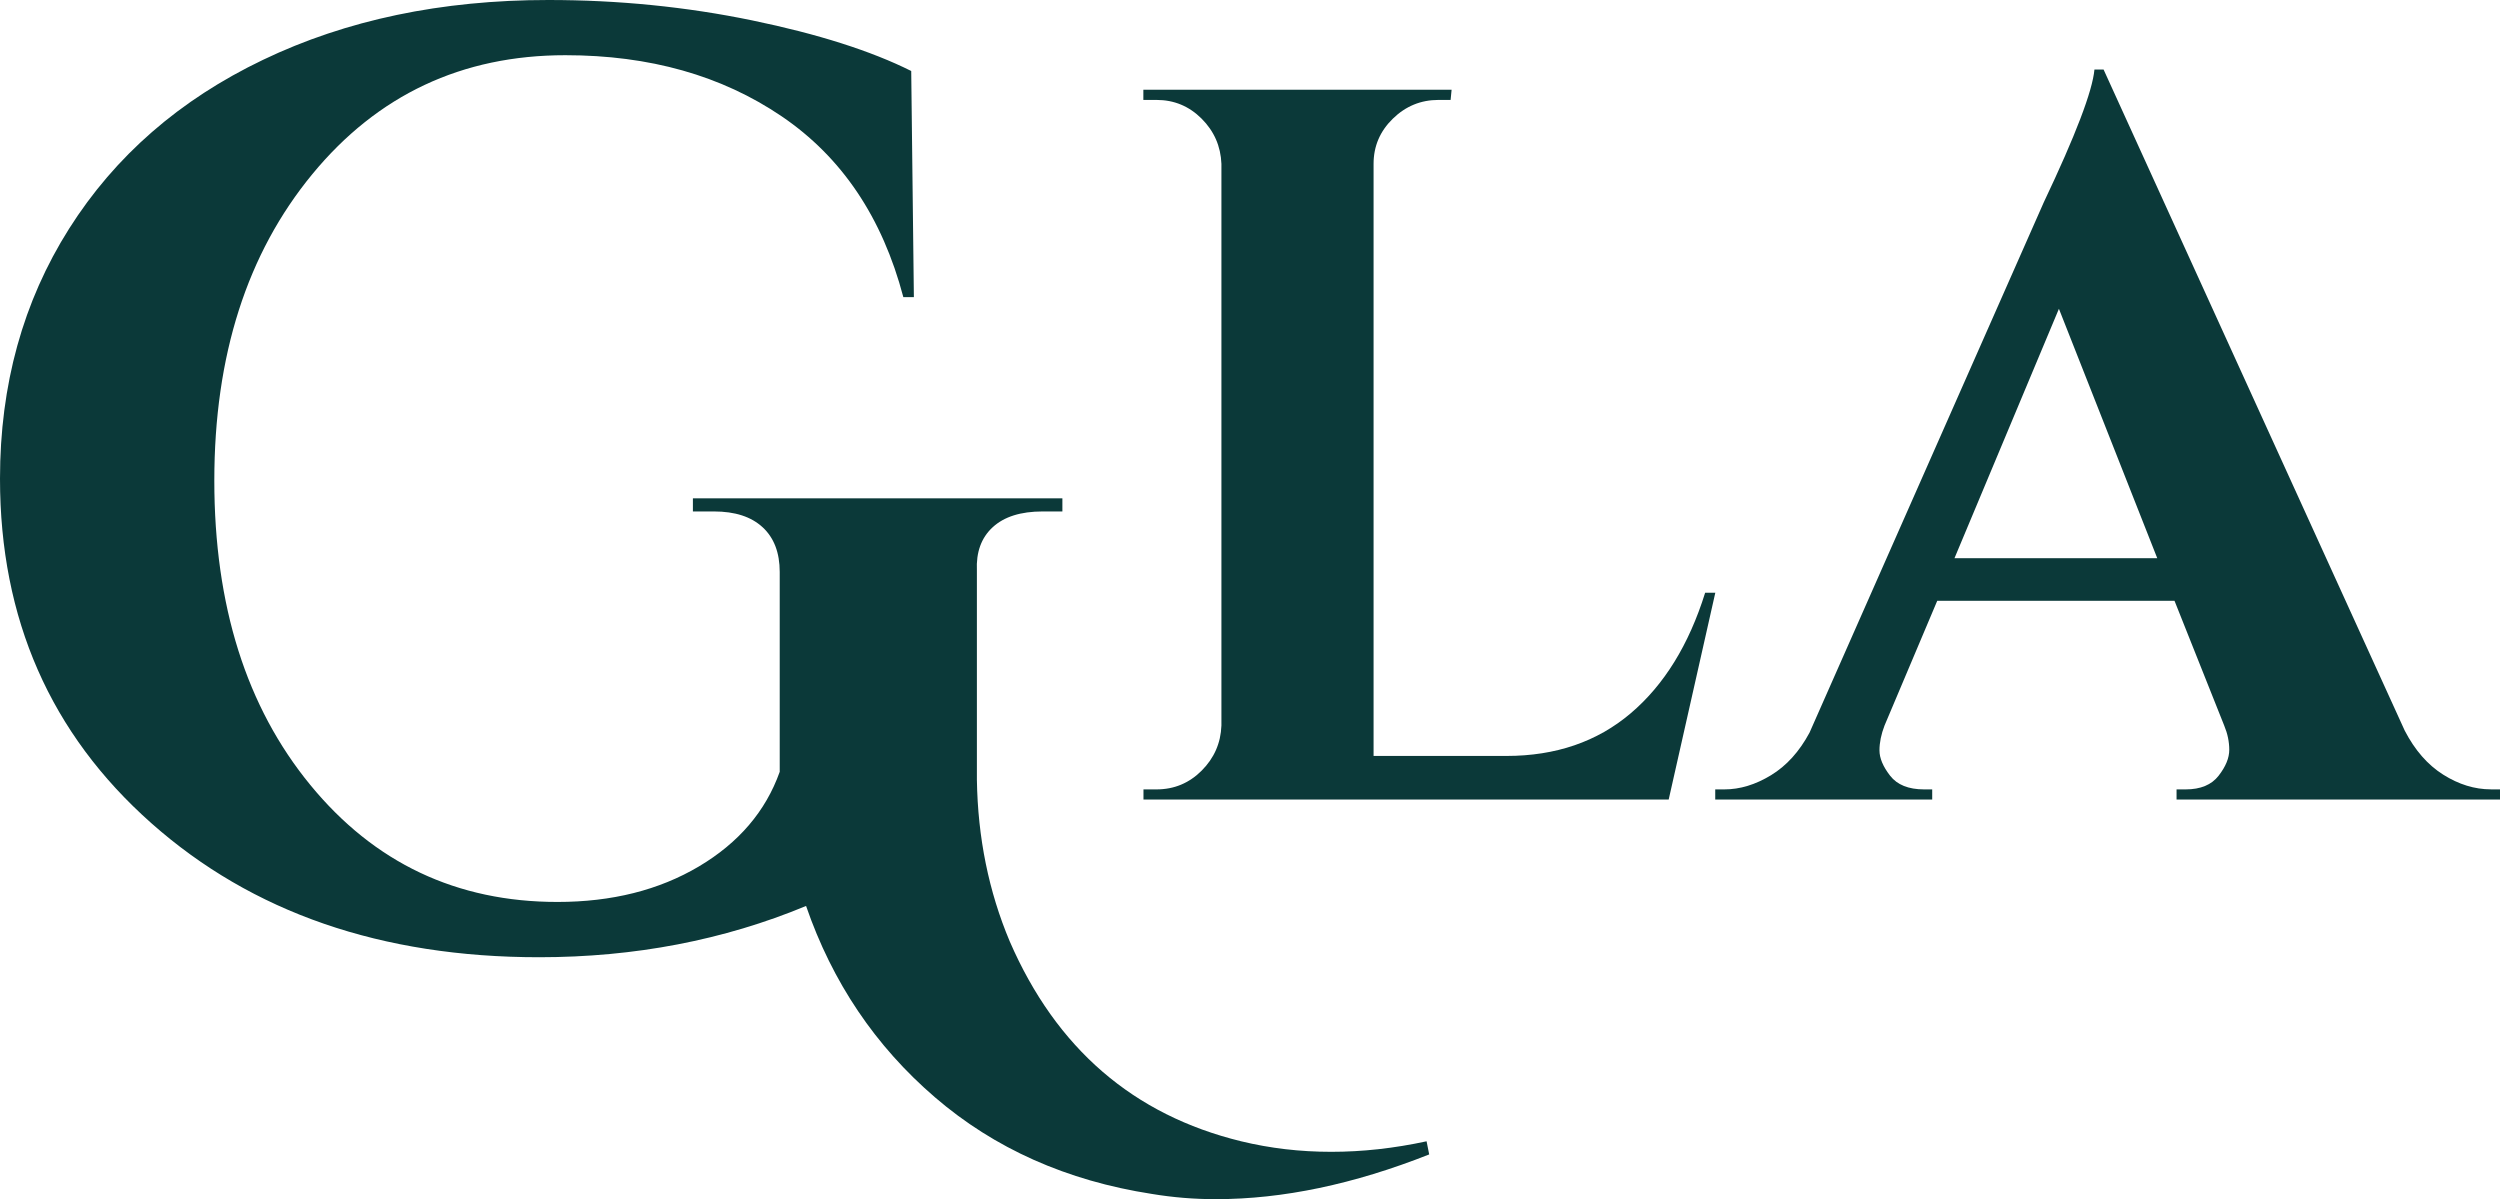
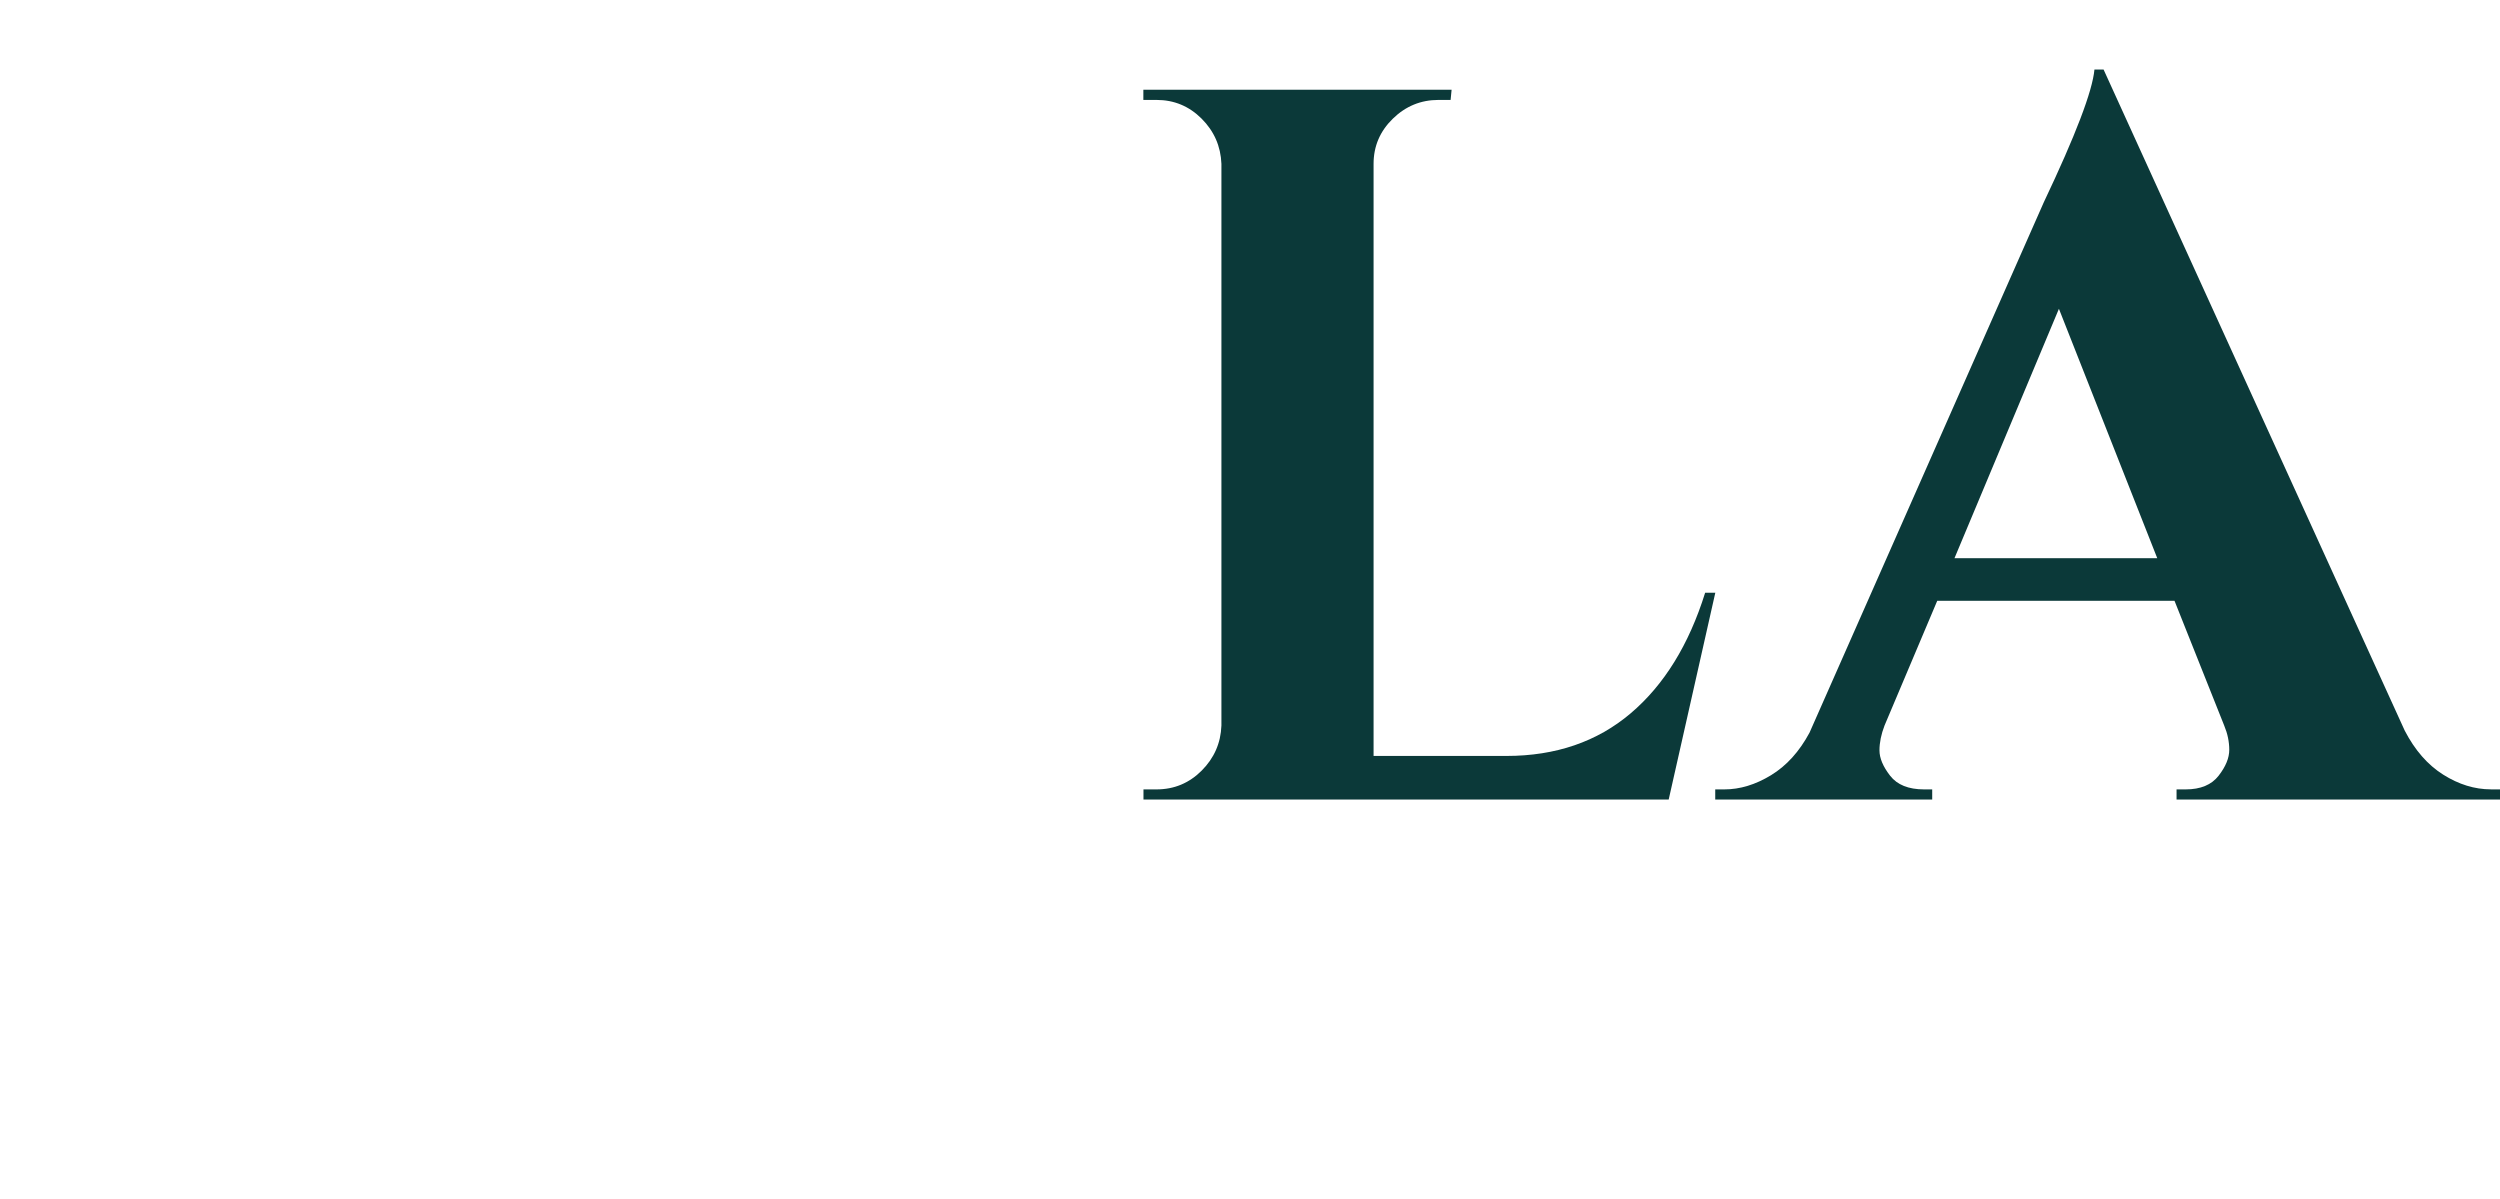
<svg xmlns="http://www.w3.org/2000/svg" viewBox="0 0 679.25 325.82" data-sanitized-data-name="Слой 1" data-name="Слой 1" id="_Слой_1">
  <defs>
    <style>
      .cls-1 {
        fill: #0b3939;
      }
    </style>
  </defs>
-   <path d="m330.46,325.82c-5.95,0-11.79-.48-17.5-1.43-23.1-3.57-42.75-12.33-58.94-26.26-16.2-13.93-27.87-31.26-35.01-51.98-22.39,9.29-46.57,13.93-72.52,13.93-42.87,0-78.01-12.15-105.39-36.44C13.7,199.34,0,168.15,0,130.04c0-25.48,6.26-48.1,18.76-67.88,12.51-19.77,30.07-35.07,52.7-45.9C94.08,5.42,119.92,0,148.98,0c19.05,0,37.51,1.85,55.38,5.54,17.86,3.69,32.27,8.28,43.22,13.75l.72,61.45h-2.86c-5.71-21.67-16.73-38.05-33.05-49.13-16.32-11.08-35.9-16.61-58.77-16.61-28.1,0-51.03,10.78-68.77,32.33-17.75,21.56-26.62,49.3-26.62,83.24s8.69,61.51,26.08,82.7c17.38,21.2,39.77,31.79,67.16,31.79,14.77,0,27.56-3.21,38.41-9.64,10.83-6.43,18.16-15.01,21.97-25.72v-54.3c0-5.23-1.55-9.29-4.65-12.15-3.1-2.86-7.5-4.29-13.22-4.29h-5.72v-3.57h100.39v3.57h-5.36c-5.95,0-10.48,1.43-13.58,4.29-3.1,2.86-4.52,6.79-4.29,11.79v56.81c.24,15.72,3.21,30.37,8.93,43.94,12.62,29.06,33.58,47.16,62.88,54.3,7.86,1.91,16.02,2.86,24.47,2.86s17.09-.95,25.9-2.86l.71,3.57c-20.48,8.1-39.78,12.15-57.88,12.15Z" class="cls-1" />
  <path d="m314.23,214.48c4.78,0,8.86-1.7,12.26-5.1,3.4-3.4,5.19-7.48,5.37-12.26V44.51c-.19-4.78-1.98-8.86-5.37-12.26-3.4-3.4-7.48-5.1-12.26-5.1h-3.58v-2.76h83.75l-.27,2.76h-3.31c-4.78,0-8.91,1.7-12.39,5.1-3.49,3.4-5.23,7.48-5.23,12.26v160.88h36.09c13.4,0,24.66-3.86,33.75-11.57,9.09-7.71,15.84-18.64,20.25-32.78h2.76l-12.67,56.2h-142.7v-2.76h3.58Z" class="cls-1" />
-   <path d="m676.77,214.48h2.48v2.76h-87.88v-2.76h2.48c4.04,0,7.03-1.24,8.95-3.72,1.93-2.48,2.89-4.82,2.89-7.03s-.46-4.41-1.38-6.61l-13.5-33.89h-64.46l-14.32,33.89c-.92,2.39-1.38,4.64-1.38,6.75s.96,4.4,2.89,6.89c1.93,2.48,5,3.72,9.23,3.72h2.21v2.76h-58.95v-2.76h2.48c4.23,0,8.44-1.28,12.67-3.85,4.22-2.57,7.71-6.43,10.47-11.57l63.64-144.08c8.63-18.18,13.23-30.21,13.77-36.09h2.48l81.82,179.61c2.76,5.33,6.24,9.32,10.47,11.98,4.22,2.66,8.54,3.99,12.95,3.99Zm-145.74-62.81h55.1l-26.72-67.77-28.38,67.77Z" class="cls-1" />
+   <path d="m676.77,214.48h2.48v2.76h-87.88v-2.76h2.48c4.04,0,7.03-1.24,8.95-3.72,1.93-2.48,2.89-4.82,2.89-7.03s-.46-4.41-1.38-6.61l-13.5-33.89h-64.46l-14.32,33.89c-.92,2.39-1.38,4.64-1.38,6.75s.96,4.4,2.89,6.89c1.93,2.48,5,3.72,9.23,3.72h2.21v2.76h-58.95v-2.76h2.48c4.23,0,8.44-1.28,12.67-3.85,4.22-2.57,7.71-6.43,10.47-11.57l63.64-144.08c8.63-18.18,13.23-30.21,13.77-36.09h2.48l81.82,179.61c2.76,5.33,6.24,9.32,10.47,11.98,4.22,2.66,8.54,3.99,12.95,3.99Zm-145.74-62.81h55.1l-26.72-67.77-28.38,67.77" class="cls-1" />
</svg>